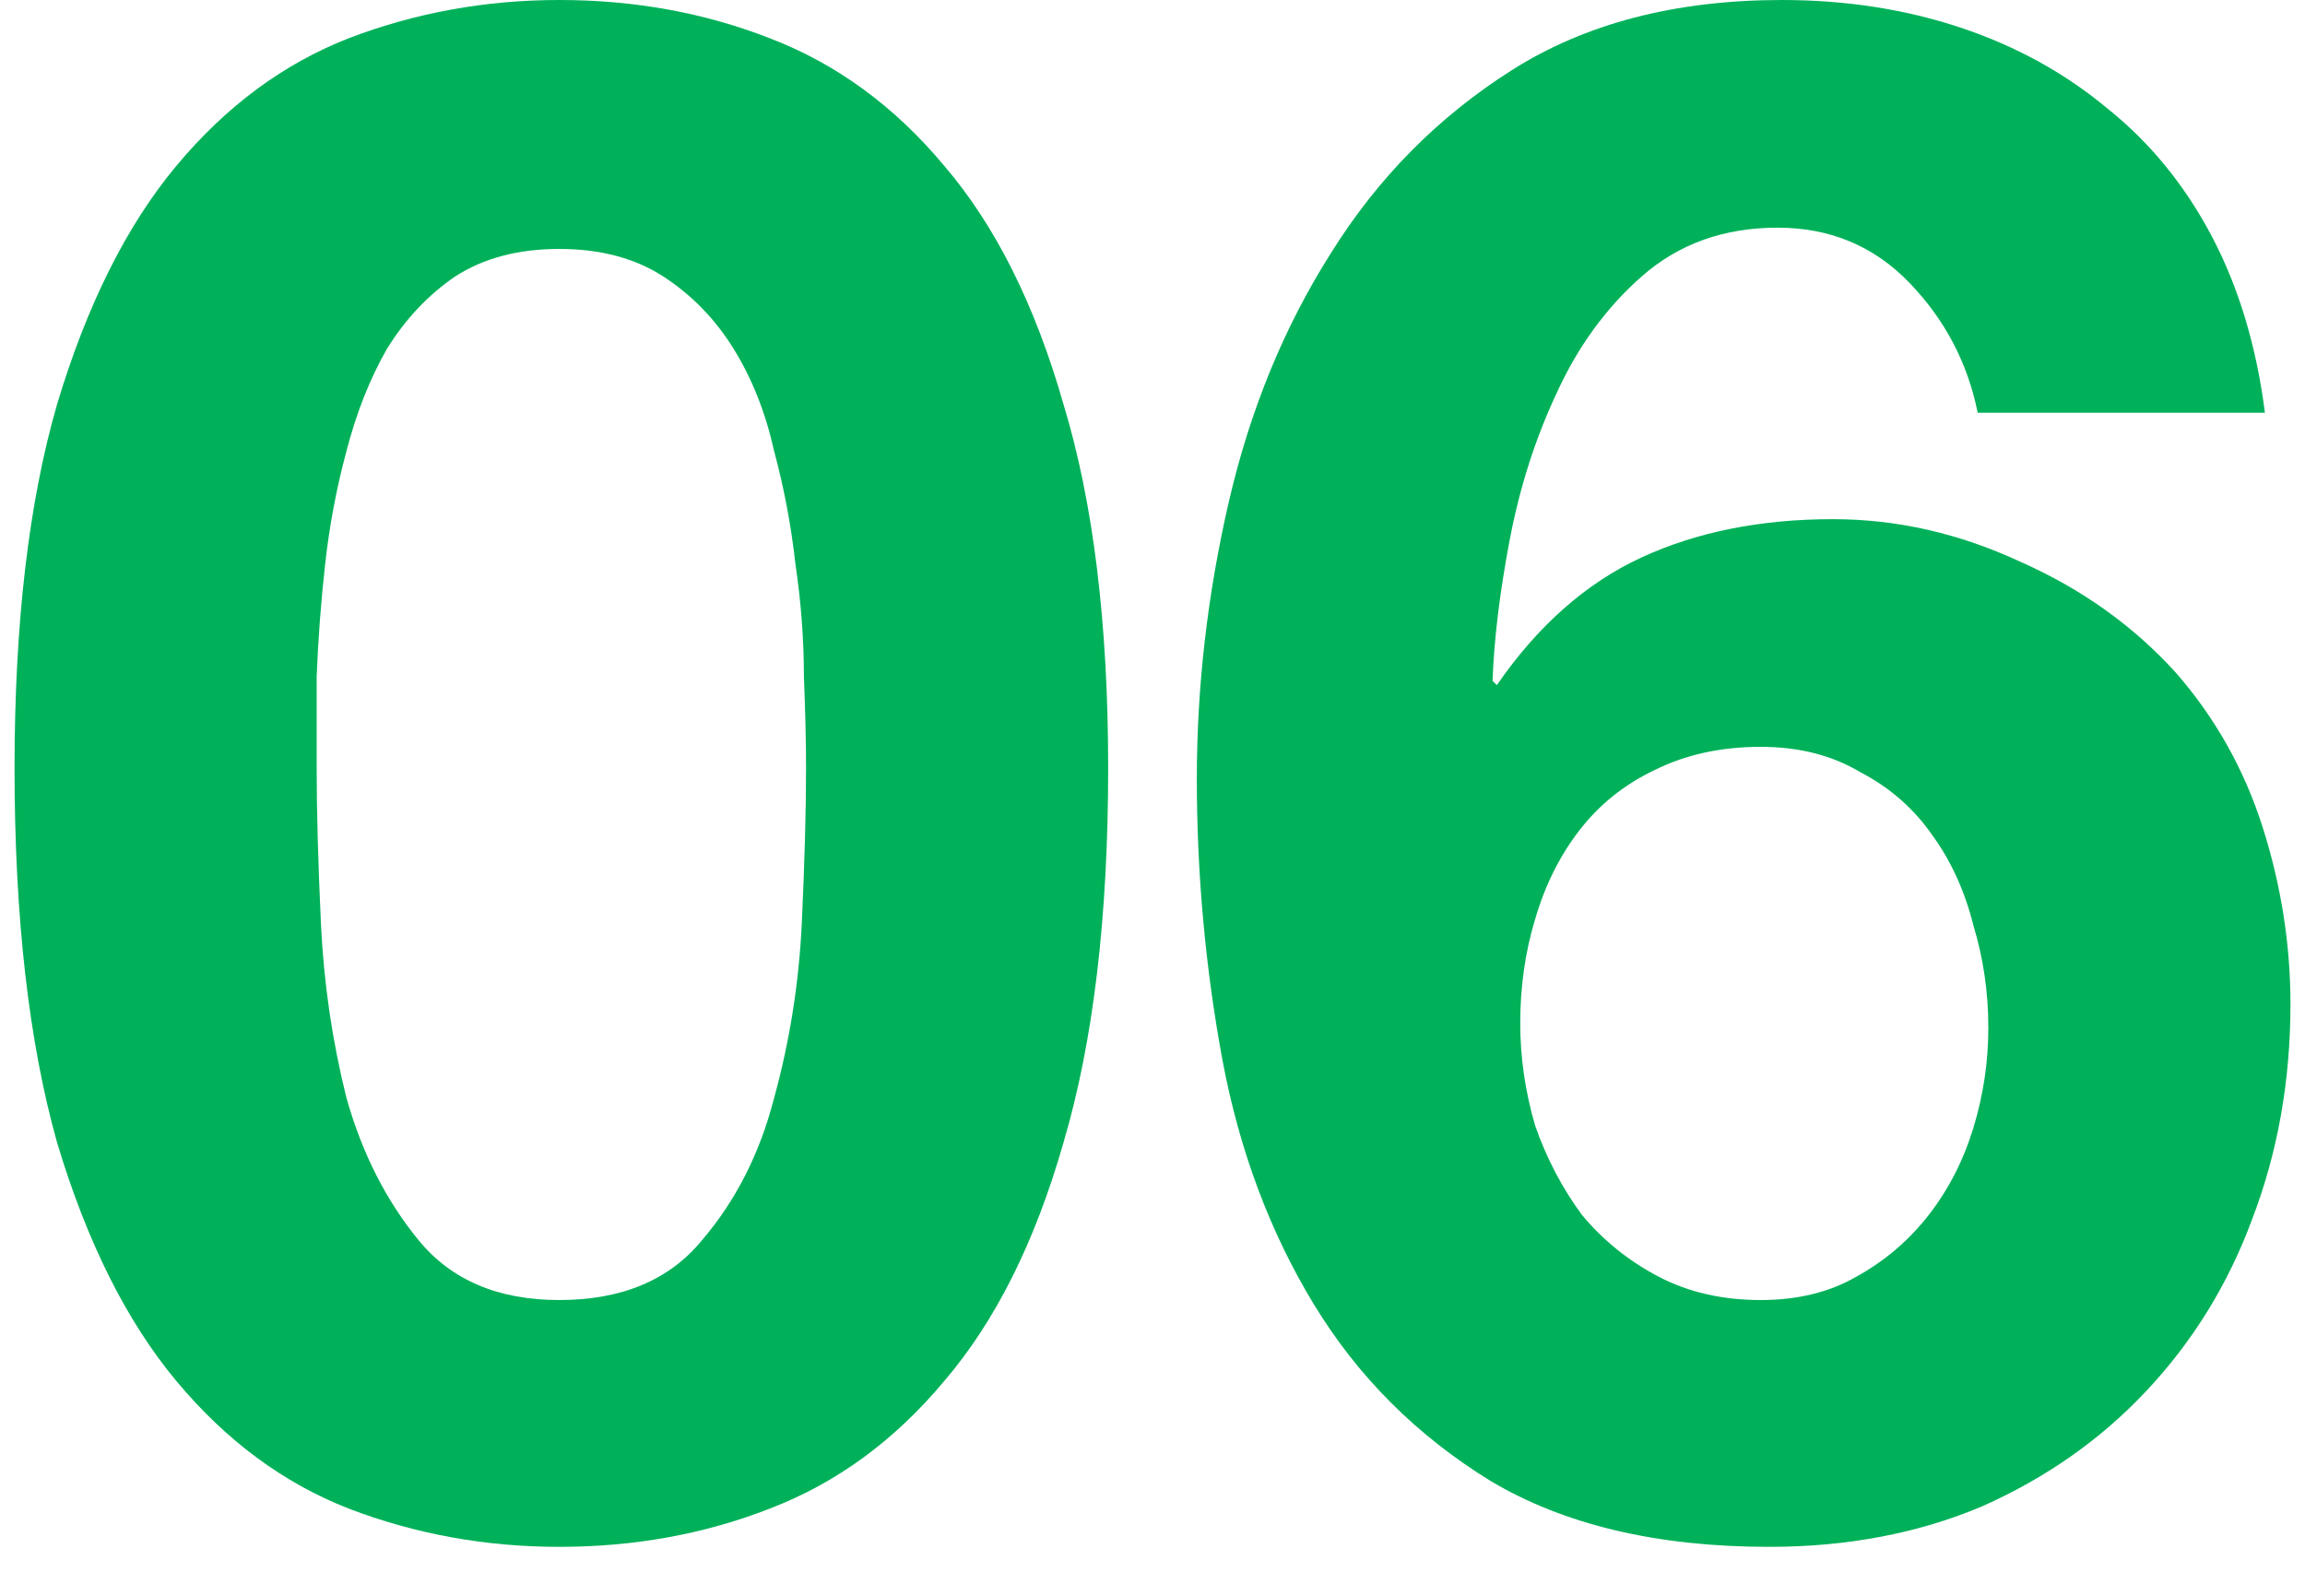
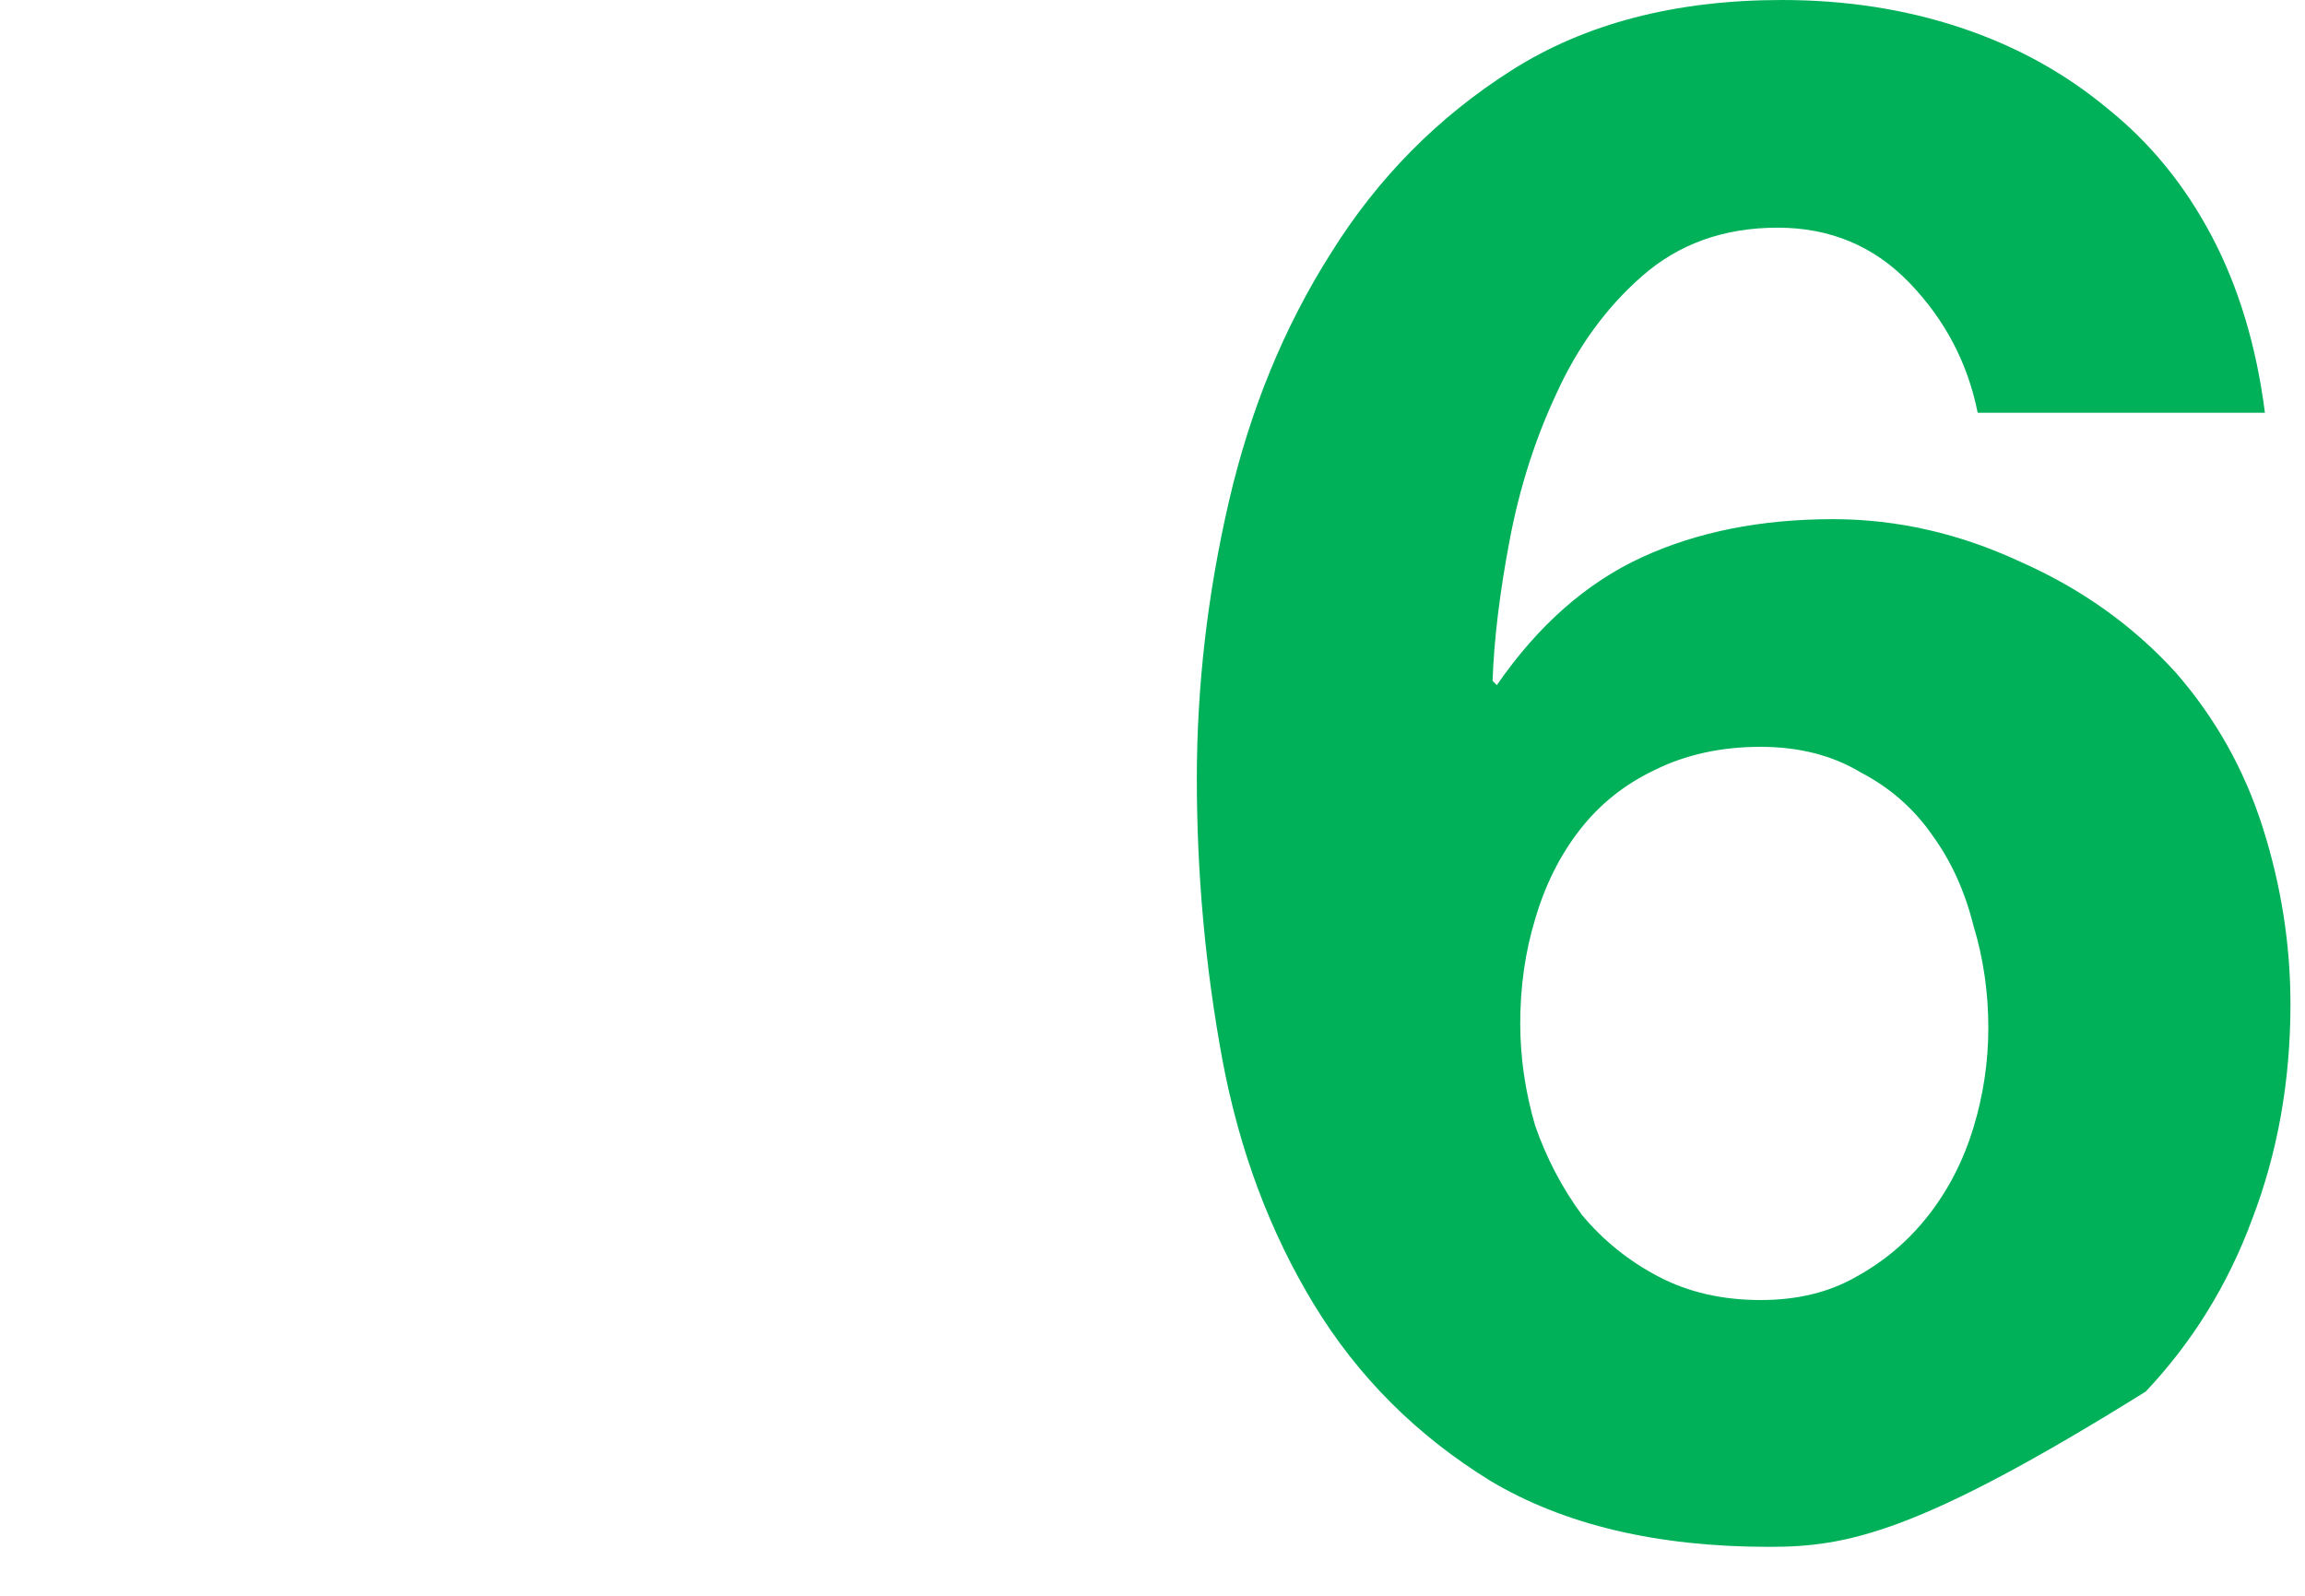
<svg xmlns="http://www.w3.org/2000/svg" width="39" height="27" viewBox="0 0 39 27" fill="none">
-   <path d="M29.79 12.636C29.118 12.636 28.518 12.768 27.99 13.032C27.486 13.272 27.066 13.608 26.73 14.04C26.394 14.472 26.142 14.976 25.974 15.552C25.806 16.104 25.722 16.692 25.722 17.316C25.722 17.892 25.806 18.468 25.974 19.044C26.166 19.596 26.43 20.1 26.766 20.556C27.126 20.988 27.558 21.336 28.062 21.6C28.566 21.864 29.142 21.996 29.79 21.996C30.414 21.996 30.954 21.864 31.41 21.6C31.89 21.336 32.298 20.988 32.634 20.556C32.97 20.124 33.222 19.632 33.39 19.08C33.558 18.528 33.642 17.964 33.642 17.388C33.642 16.788 33.558 16.212 33.39 15.66C33.246 15.084 33.018 14.58 32.706 14.148C32.394 13.692 31.986 13.332 31.482 13.068C31.002 12.78 30.438 12.636 29.79 12.636ZM33.462 6.984C33.294 6.144 32.91 5.412 32.31 4.788C31.71 4.164 30.966 3.852 30.078 3.852C29.166 3.852 28.398 4.128 27.774 4.68C27.174 5.208 26.694 5.868 26.334 6.66C25.974 7.428 25.71 8.256 25.542 9.144C25.374 10.032 25.278 10.824 25.254 11.52L25.326 11.592C26.022 10.584 26.838 9.864 27.774 9.432C28.71 9 29.79 8.784 31.014 8.784C32.094 8.784 33.15 9.024 34.182 9.504C35.214 9.96 36.09 10.584 36.81 11.376C37.482 12.144 37.974 13.02 38.286 14.004C38.598 14.988 38.754 15.984 38.754 16.992C38.754 18.288 38.538 19.5 38.106 20.628C37.698 21.732 37.098 22.704 36.306 23.544C35.538 24.36 34.614 25.008 33.534 25.488C32.454 25.944 31.254 26.172 29.934 26.172C28.038 26.172 26.466 25.8 25.218 25.056C23.97 24.288 22.974 23.292 22.23 22.068C21.486 20.844 20.97 19.464 20.682 17.928C20.394 16.368 20.25 14.784 20.25 13.176C20.25 11.616 20.43 10.056 20.79 8.496C21.15 6.936 21.726 5.532 22.518 4.284C23.31 3.012 24.33 1.98 25.578 1.188C26.826 0.396 28.35 0 30.15 0C31.23 0 32.238 0.156 33.174 0.468C34.11 0.78 34.938 1.236 35.658 1.836C36.378 2.412 36.966 3.132 37.422 3.996C37.878 4.86 38.178 5.856 38.322 6.984H33.462Z" fill="#00B15A" />
-   <path d="M5.358 12.996C5.358 13.716 5.382 14.592 5.43 15.624C5.478 16.632 5.622 17.616 5.862 18.576C6.126 19.512 6.534 20.316 7.086 20.988C7.638 21.66 8.43 21.996 9.462 21.996C10.518 21.996 11.322 21.66 11.874 20.988C12.45 20.316 12.858 19.512 13.098 18.576C13.362 17.616 13.518 16.632 13.566 15.624C13.614 14.592 13.638 13.716 13.638 12.996C13.638 12.564 13.626 12.048 13.602 11.448C13.602 10.824 13.554 10.188 13.458 9.54C13.386 8.892 13.266 8.256 13.098 7.632C12.954 6.984 12.726 6.408 12.414 5.904C12.102 5.4 11.706 4.992 11.226 4.68C10.746 4.368 10.158 4.212 9.462 4.212C8.766 4.212 8.178 4.368 7.698 4.68C7.242 4.992 6.858 5.4 6.546 5.904C6.258 6.408 6.03 6.984 5.862 7.632C5.694 8.256 5.574 8.892 5.502 9.54C5.43 10.188 5.382 10.824 5.358 11.448C5.358 12.048 5.358 12.564 5.358 12.996ZM0.246 12.996C0.246 10.548 0.486 8.496 0.966 6.84C1.47 5.16 2.142 3.816 2.982 2.808C3.822 1.8 4.794 1.08 5.898 0.648C7.026 0.216 8.214 0 9.462 0C10.734 0 11.922 0.216 13.026 0.648C14.154 1.08 15.138 1.8 15.978 2.808C16.842 3.816 17.514 5.16 17.994 6.84C18.498 8.496 18.75 10.548 18.75 12.996C18.75 15.516 18.498 17.628 17.994 19.332C17.514 21.012 16.842 22.356 15.978 23.364C15.138 24.372 14.154 25.092 13.026 25.524C11.922 25.956 10.734 26.172 9.462 26.172C8.214 26.172 7.026 25.956 5.898 25.524C4.794 25.092 3.822 24.372 2.982 23.364C2.142 22.356 1.47 21.012 0.966 19.332C0.486 17.628 0.246 15.516 0.246 12.996Z" fill="#00B15A" />
+   <path d="M29.79 12.636C29.118 12.636 28.518 12.768 27.99 13.032C27.486 13.272 27.066 13.608 26.73 14.04C26.394 14.472 26.142 14.976 25.974 15.552C25.806 16.104 25.722 16.692 25.722 17.316C25.722 17.892 25.806 18.468 25.974 19.044C26.166 19.596 26.43 20.1 26.766 20.556C27.126 20.988 27.558 21.336 28.062 21.6C28.566 21.864 29.142 21.996 29.79 21.996C30.414 21.996 30.954 21.864 31.41 21.6C31.89 21.336 32.298 20.988 32.634 20.556C32.97 20.124 33.222 19.632 33.39 19.08C33.558 18.528 33.642 17.964 33.642 17.388C33.642 16.788 33.558 16.212 33.39 15.66C33.246 15.084 33.018 14.58 32.706 14.148C32.394 13.692 31.986 13.332 31.482 13.068C31.002 12.78 30.438 12.636 29.79 12.636ZM33.462 6.984C33.294 6.144 32.91 5.412 32.31 4.788C31.71 4.164 30.966 3.852 30.078 3.852C29.166 3.852 28.398 4.128 27.774 4.68C27.174 5.208 26.694 5.868 26.334 6.66C25.974 7.428 25.71 8.256 25.542 9.144C25.374 10.032 25.278 10.824 25.254 11.52L25.326 11.592C26.022 10.584 26.838 9.864 27.774 9.432C28.71 9 29.79 8.784 31.014 8.784C32.094 8.784 33.15 9.024 34.182 9.504C35.214 9.96 36.09 10.584 36.81 11.376C37.482 12.144 37.974 13.02 38.286 14.004C38.598 14.988 38.754 15.984 38.754 16.992C38.754 18.288 38.538 19.5 38.106 20.628C37.698 21.732 37.098 22.704 36.306 23.544C32.454 25.944 31.254 26.172 29.934 26.172C28.038 26.172 26.466 25.8 25.218 25.056C23.97 24.288 22.974 23.292 22.23 22.068C21.486 20.844 20.97 19.464 20.682 17.928C20.394 16.368 20.25 14.784 20.25 13.176C20.25 11.616 20.43 10.056 20.79 8.496C21.15 6.936 21.726 5.532 22.518 4.284C23.31 3.012 24.33 1.98 25.578 1.188C26.826 0.396 28.35 0 30.15 0C31.23 0 32.238 0.156 33.174 0.468C34.11 0.78 34.938 1.236 35.658 1.836C36.378 2.412 36.966 3.132 37.422 3.996C37.878 4.86 38.178 5.856 38.322 6.984H33.462Z" fill="#00B15A" />
</svg>